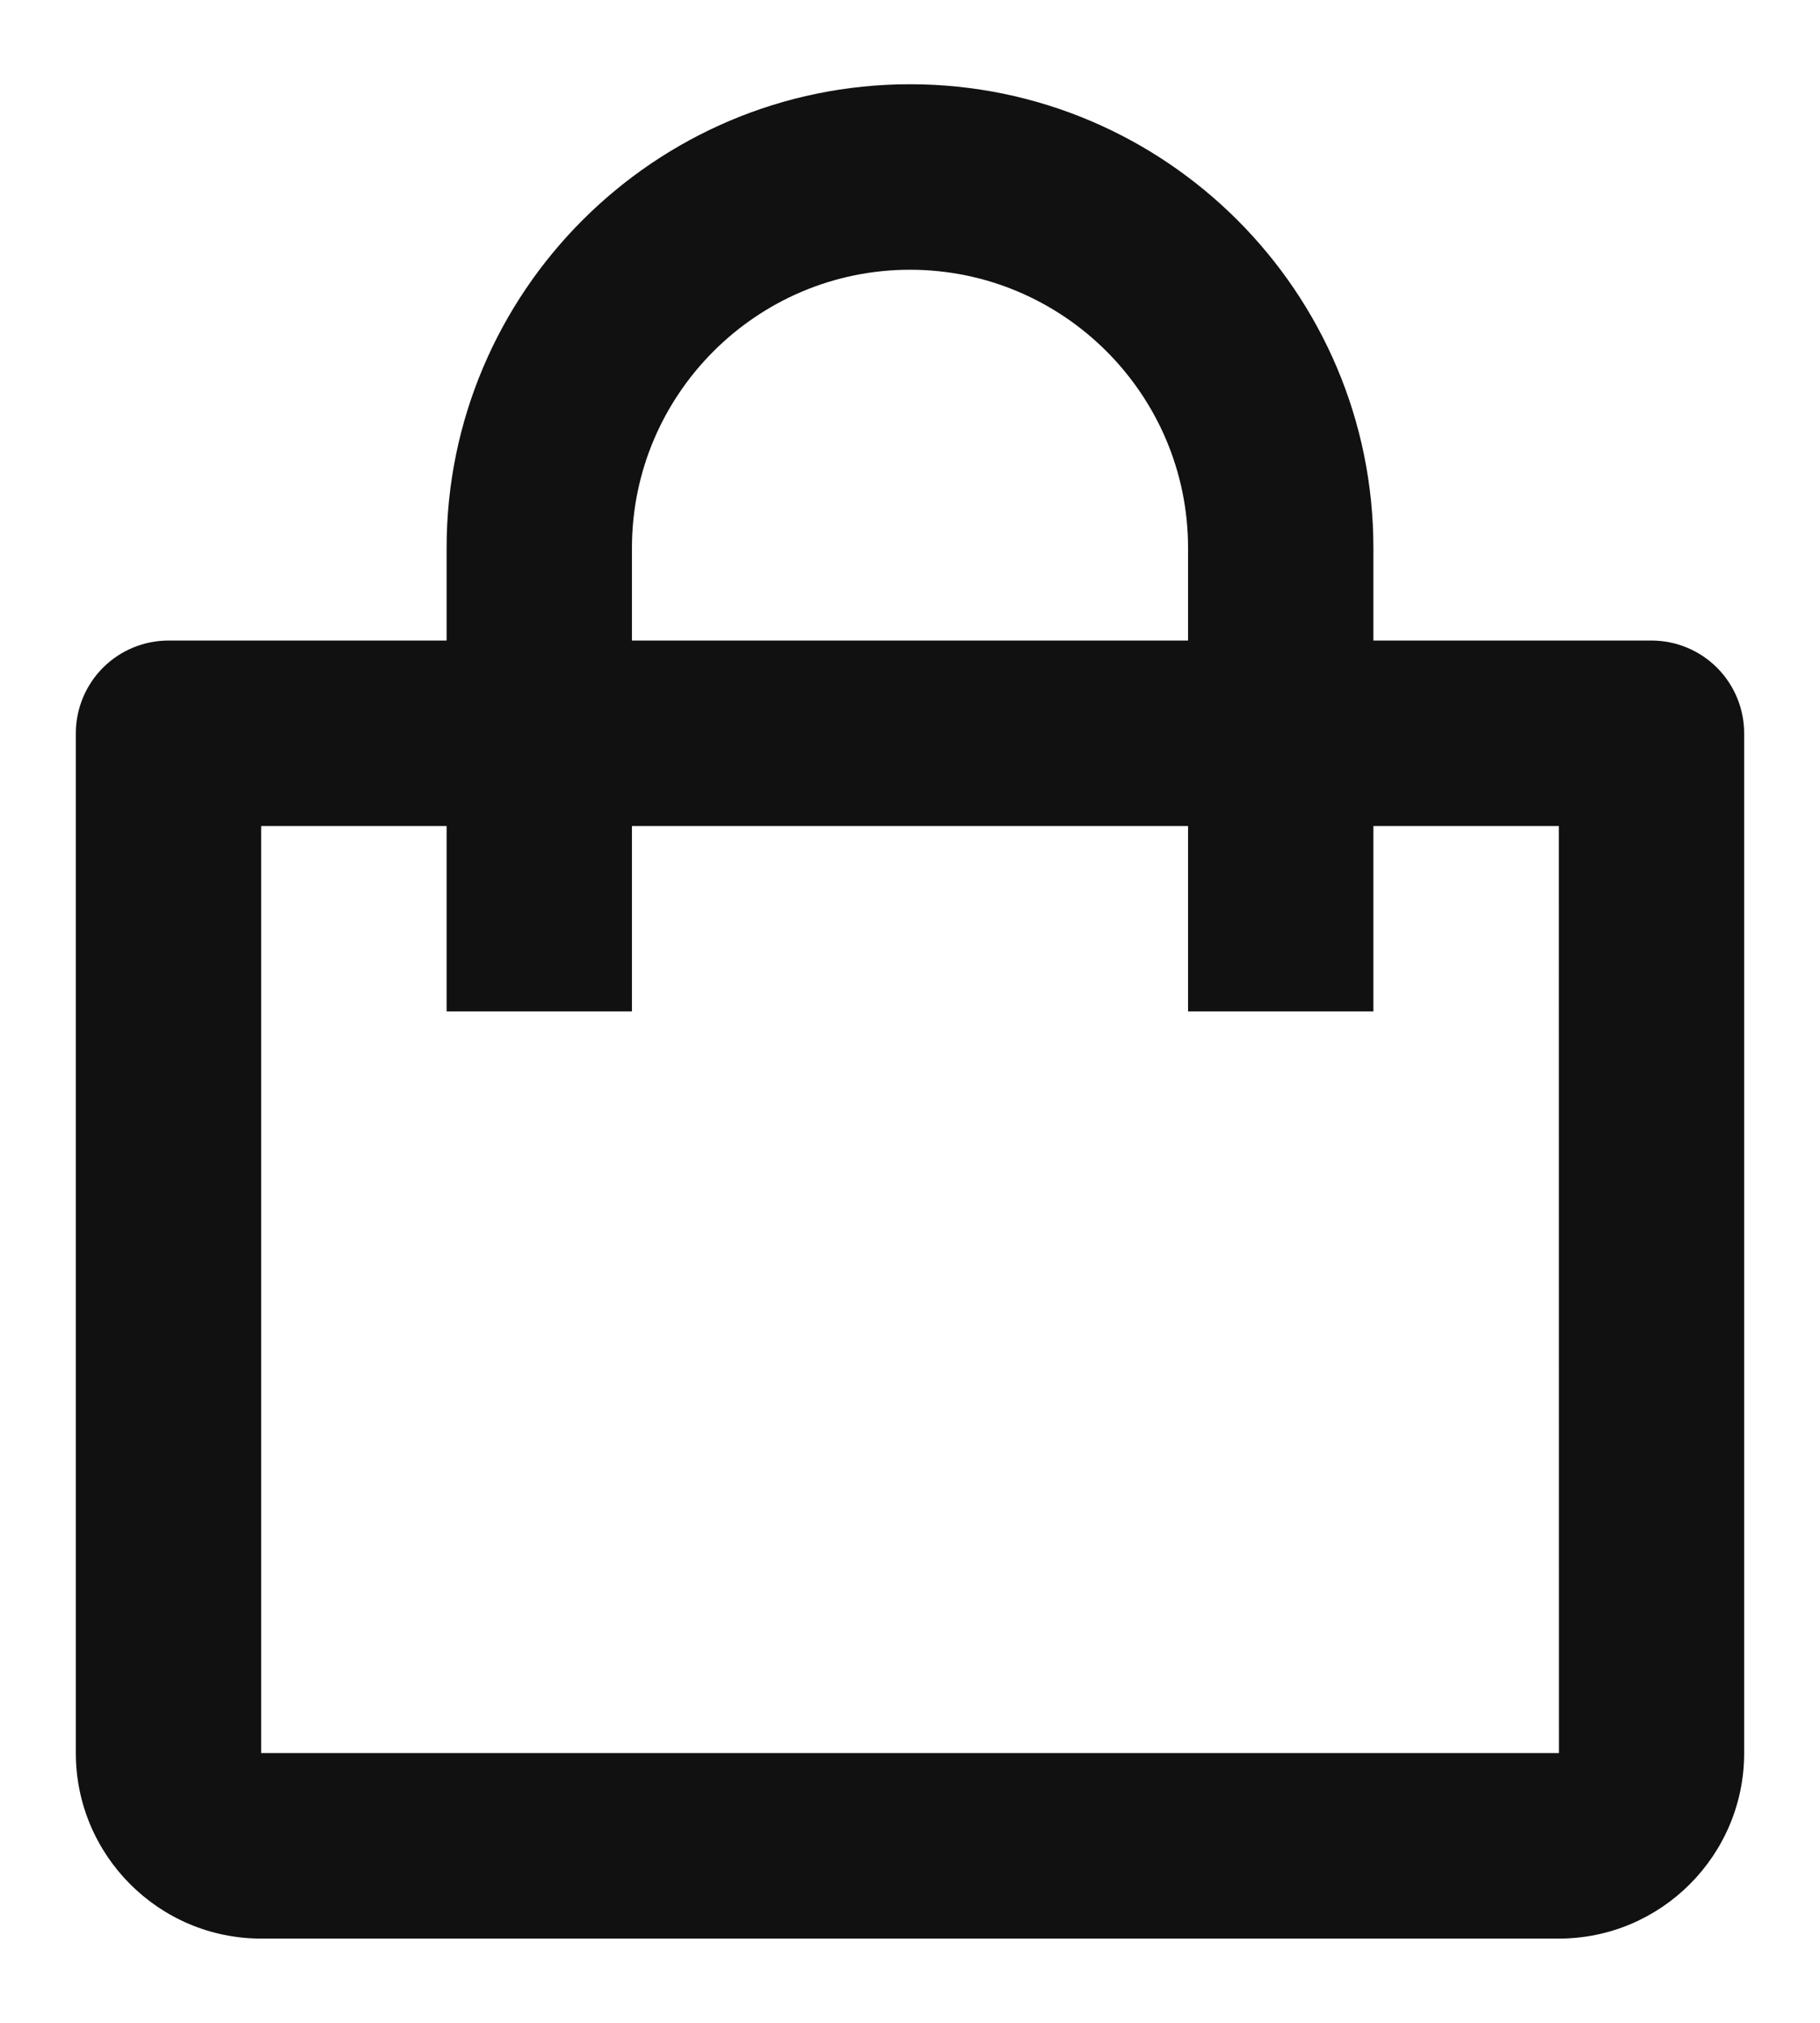
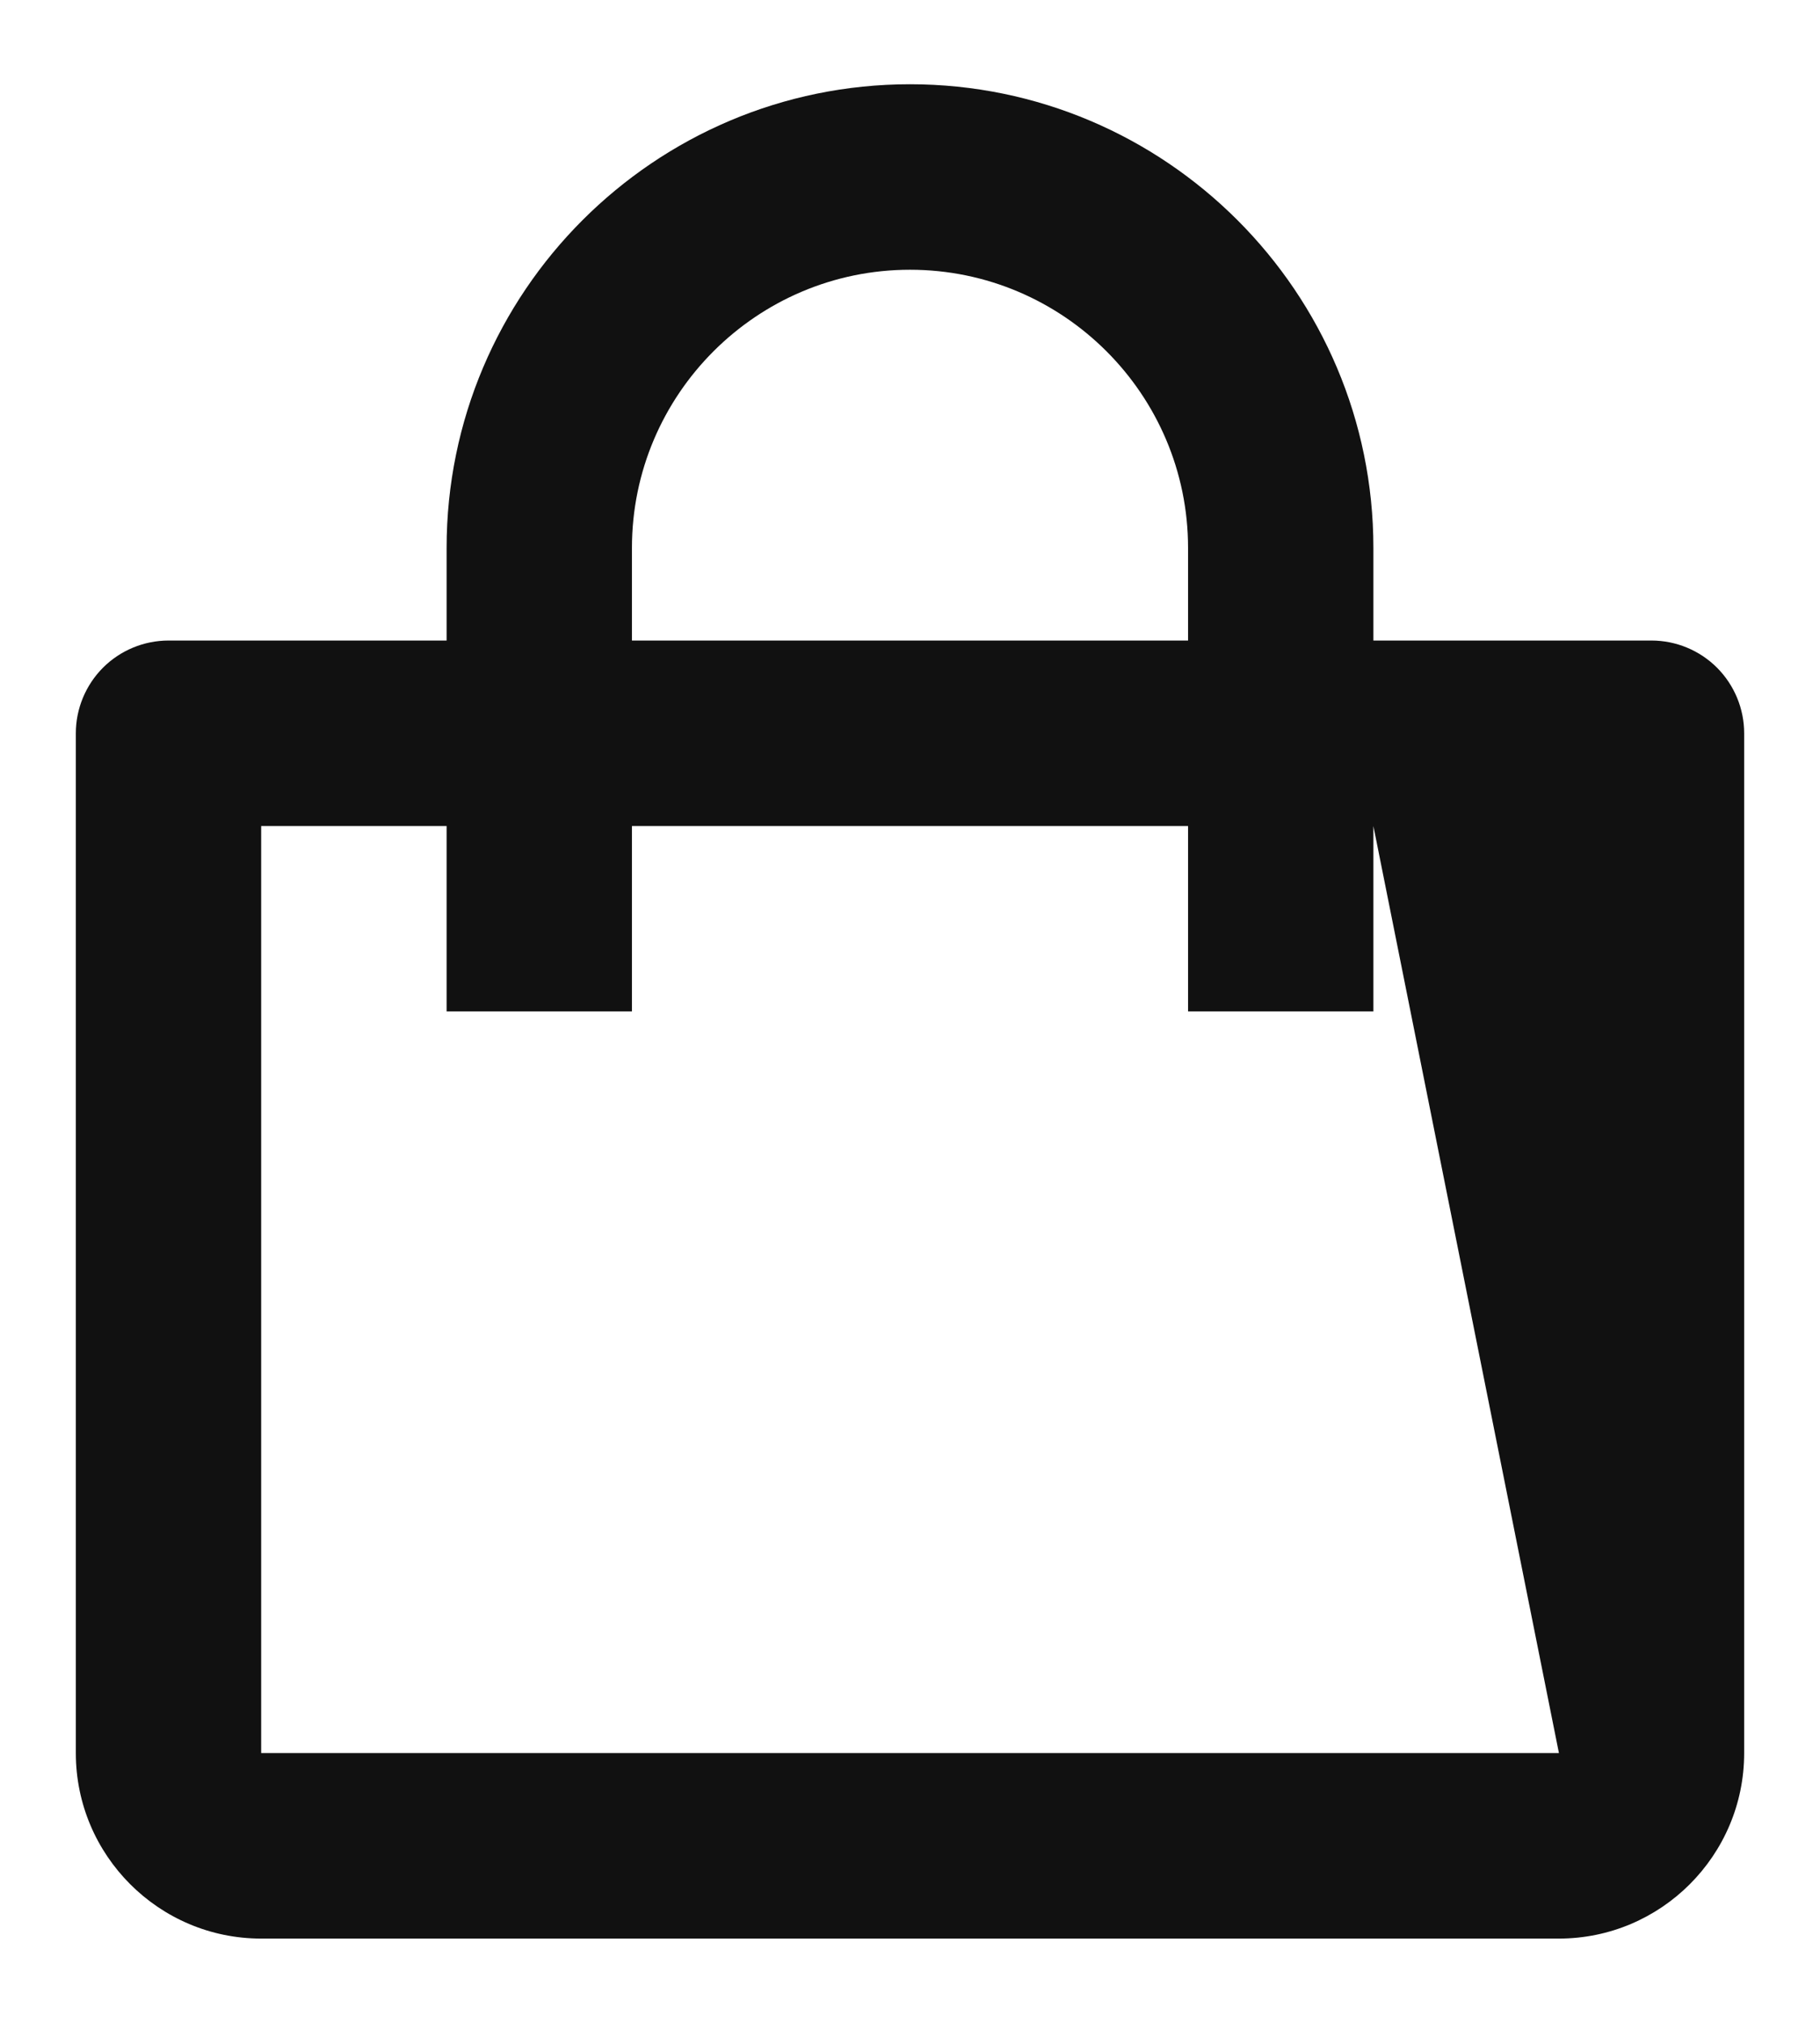
<svg xmlns="http://www.w3.org/2000/svg" width="18" height="20" viewBox="0 0 18 20" fill="none">
-   <path d="M2.583 19.167H15.417C16.428 19.167 17.25 18.344 17.25 17.333V7.25C17.25 7.007 17.153 6.774 16.982 6.602C16.81 6.43 16.576 6.333 16.333 6.333H13.583V5.417C13.583 2.889 11.527 0.833 9 0.833C6.473 0.833 4.417 2.889 4.417 5.417V6.333H1.667C1.424 6.333 1.19 6.43 1.018 6.602C0.847 6.774 0.75 7.007 0.75 7.25V17.333C0.75 18.344 1.572 19.167 2.583 19.167ZM6.25 5.417C6.25 3.901 7.484 2.667 9 2.667C10.516 2.667 11.75 3.901 11.75 5.417V6.333H6.25V5.417ZM2.583 8.167H4.417V10H6.25V8.167H11.75V10H13.583V8.167H15.417L15.418 17.333H2.583V8.167Z" fill="#111111" />
+   <path d="M2.583 19.167H15.417C16.428 19.167 17.25 18.344 17.25 17.333V7.25C17.25 7.007 17.153 6.774 16.982 6.602C16.81 6.43 16.576 6.333 16.333 6.333H13.583V5.417C13.583 2.889 11.527 0.833 9 0.833C6.473 0.833 4.417 2.889 4.417 5.417V6.333H1.667C1.424 6.333 1.19 6.43 1.018 6.602C0.847 6.774 0.75 7.007 0.75 7.25V17.333C0.75 18.344 1.572 19.167 2.583 19.167ZM6.25 5.417C6.25 3.901 7.484 2.667 9 2.667C10.516 2.667 11.75 3.901 11.75 5.417V6.333H6.25V5.417ZM2.583 8.167H4.417V10H6.25V8.167H11.75V10H13.583V8.167L15.418 17.333H2.583V8.167Z" fill="#111111" />
</svg>